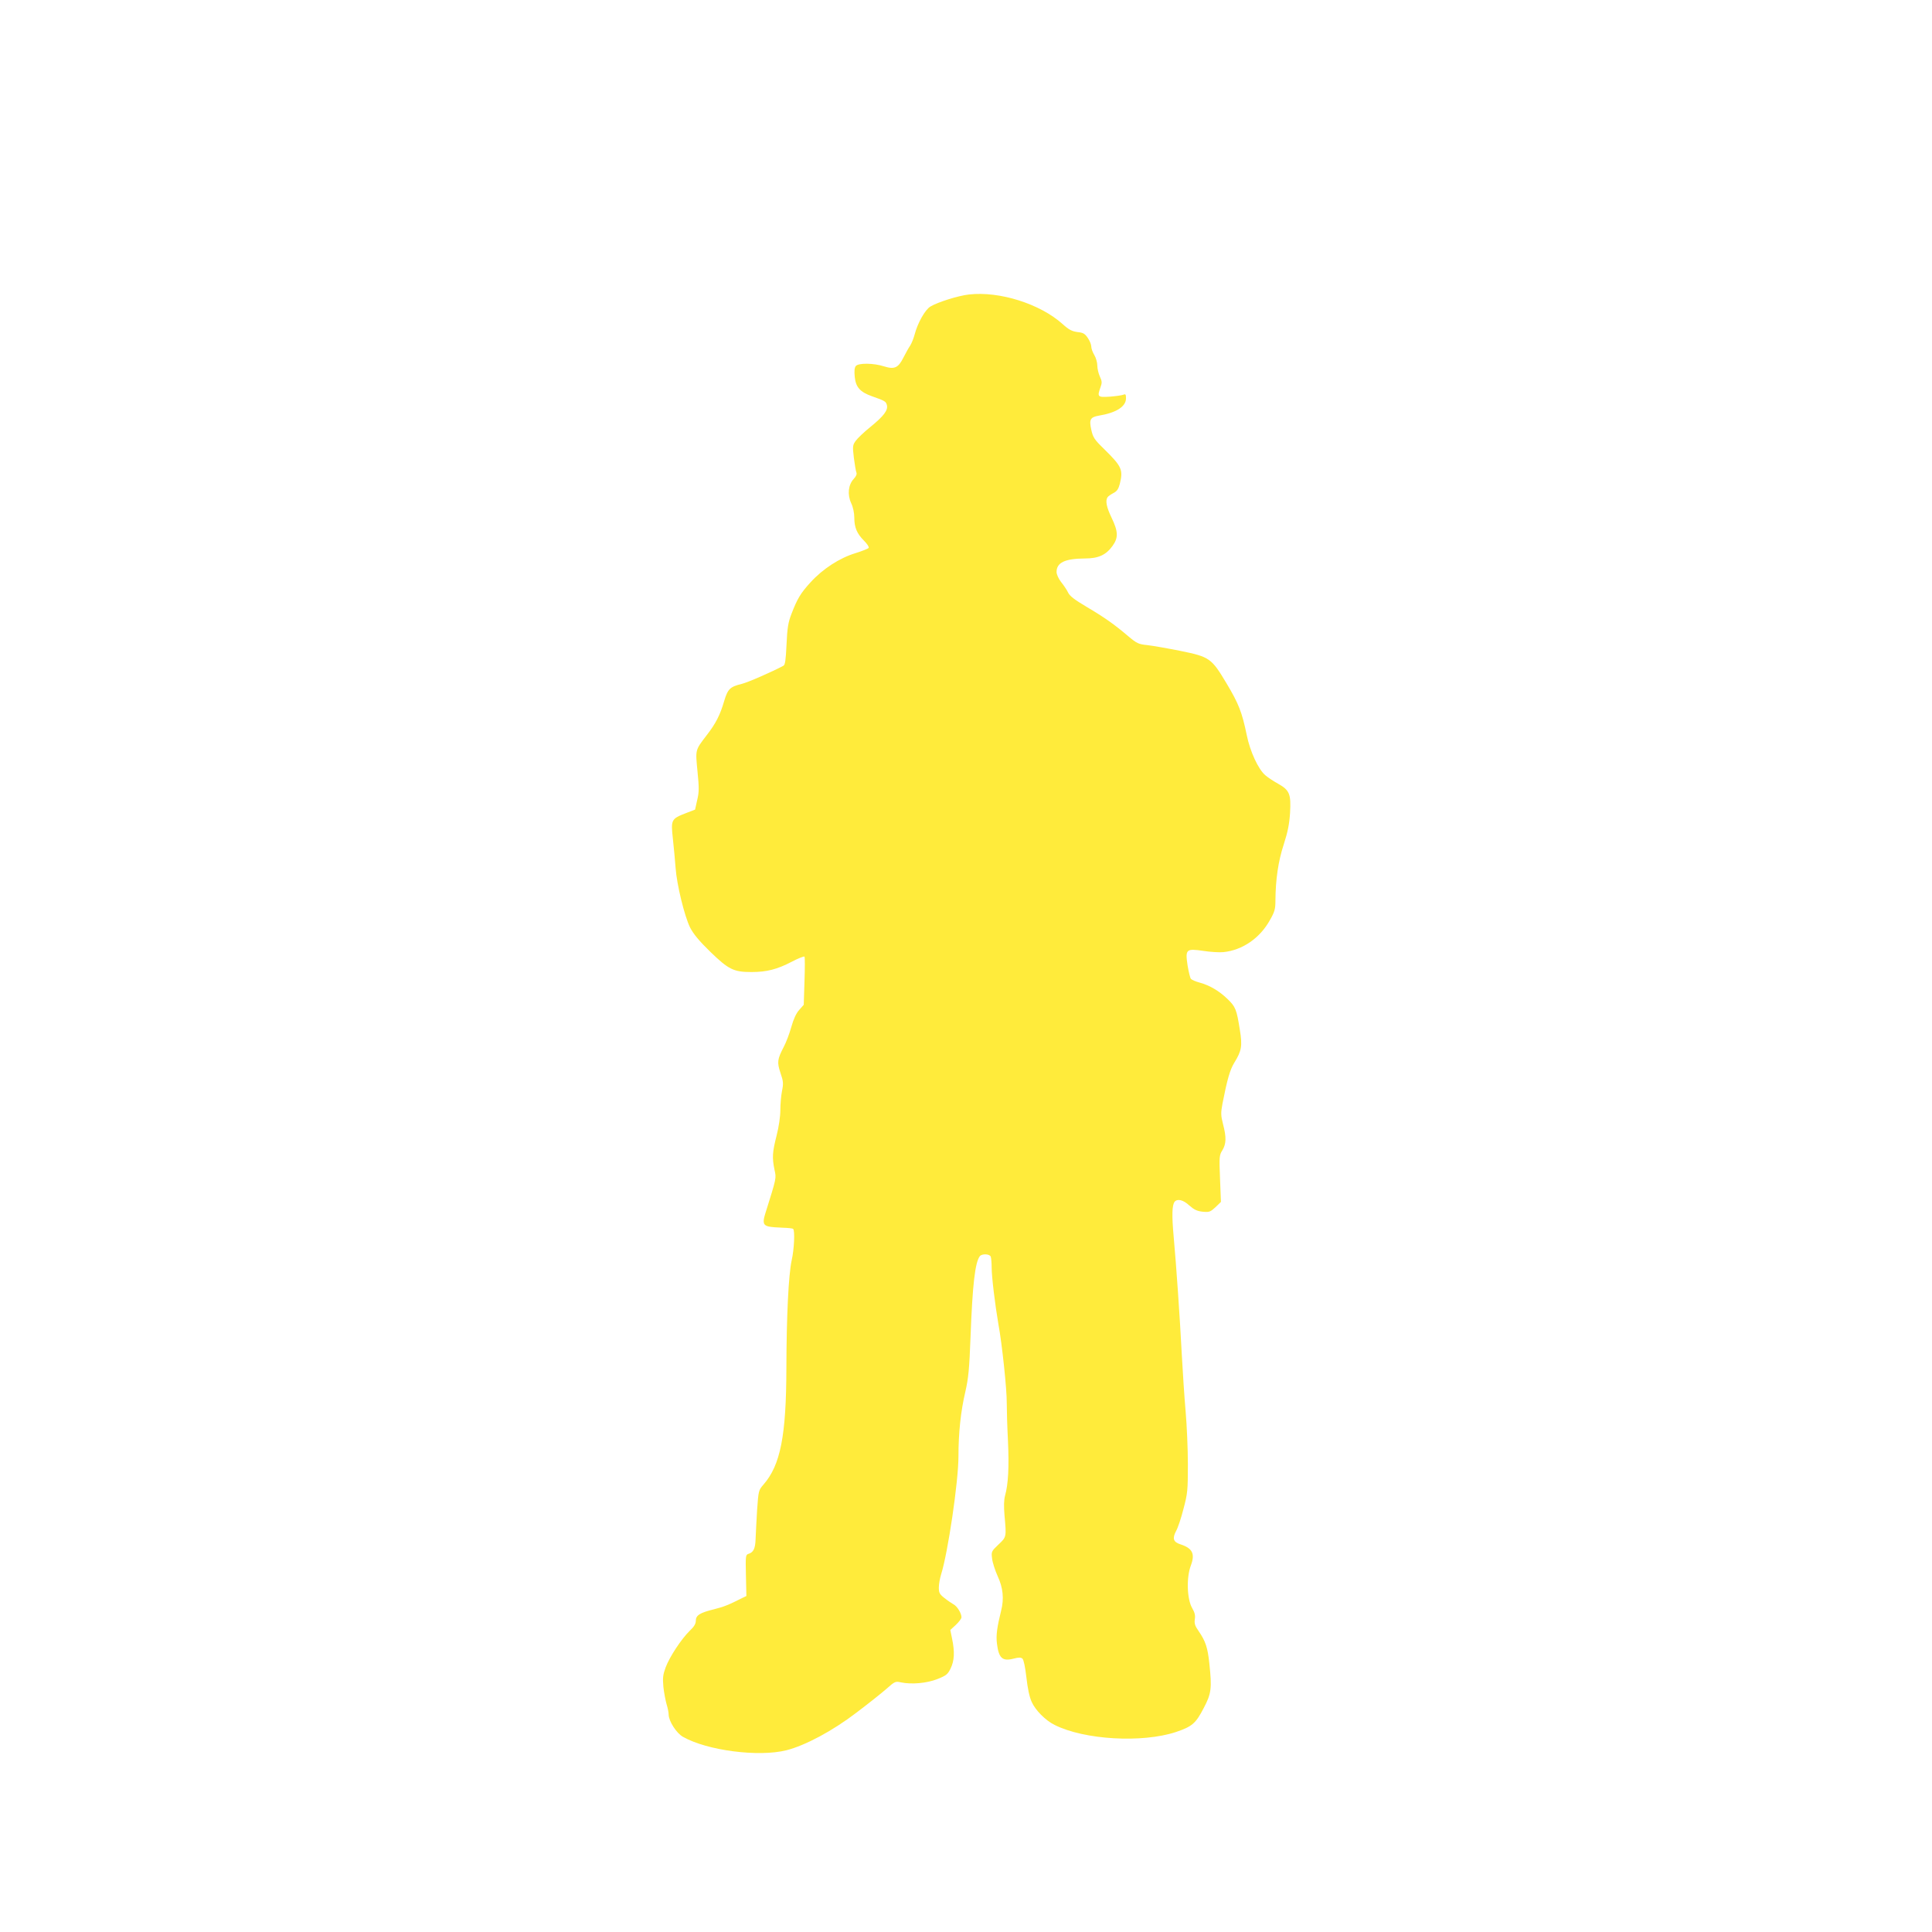
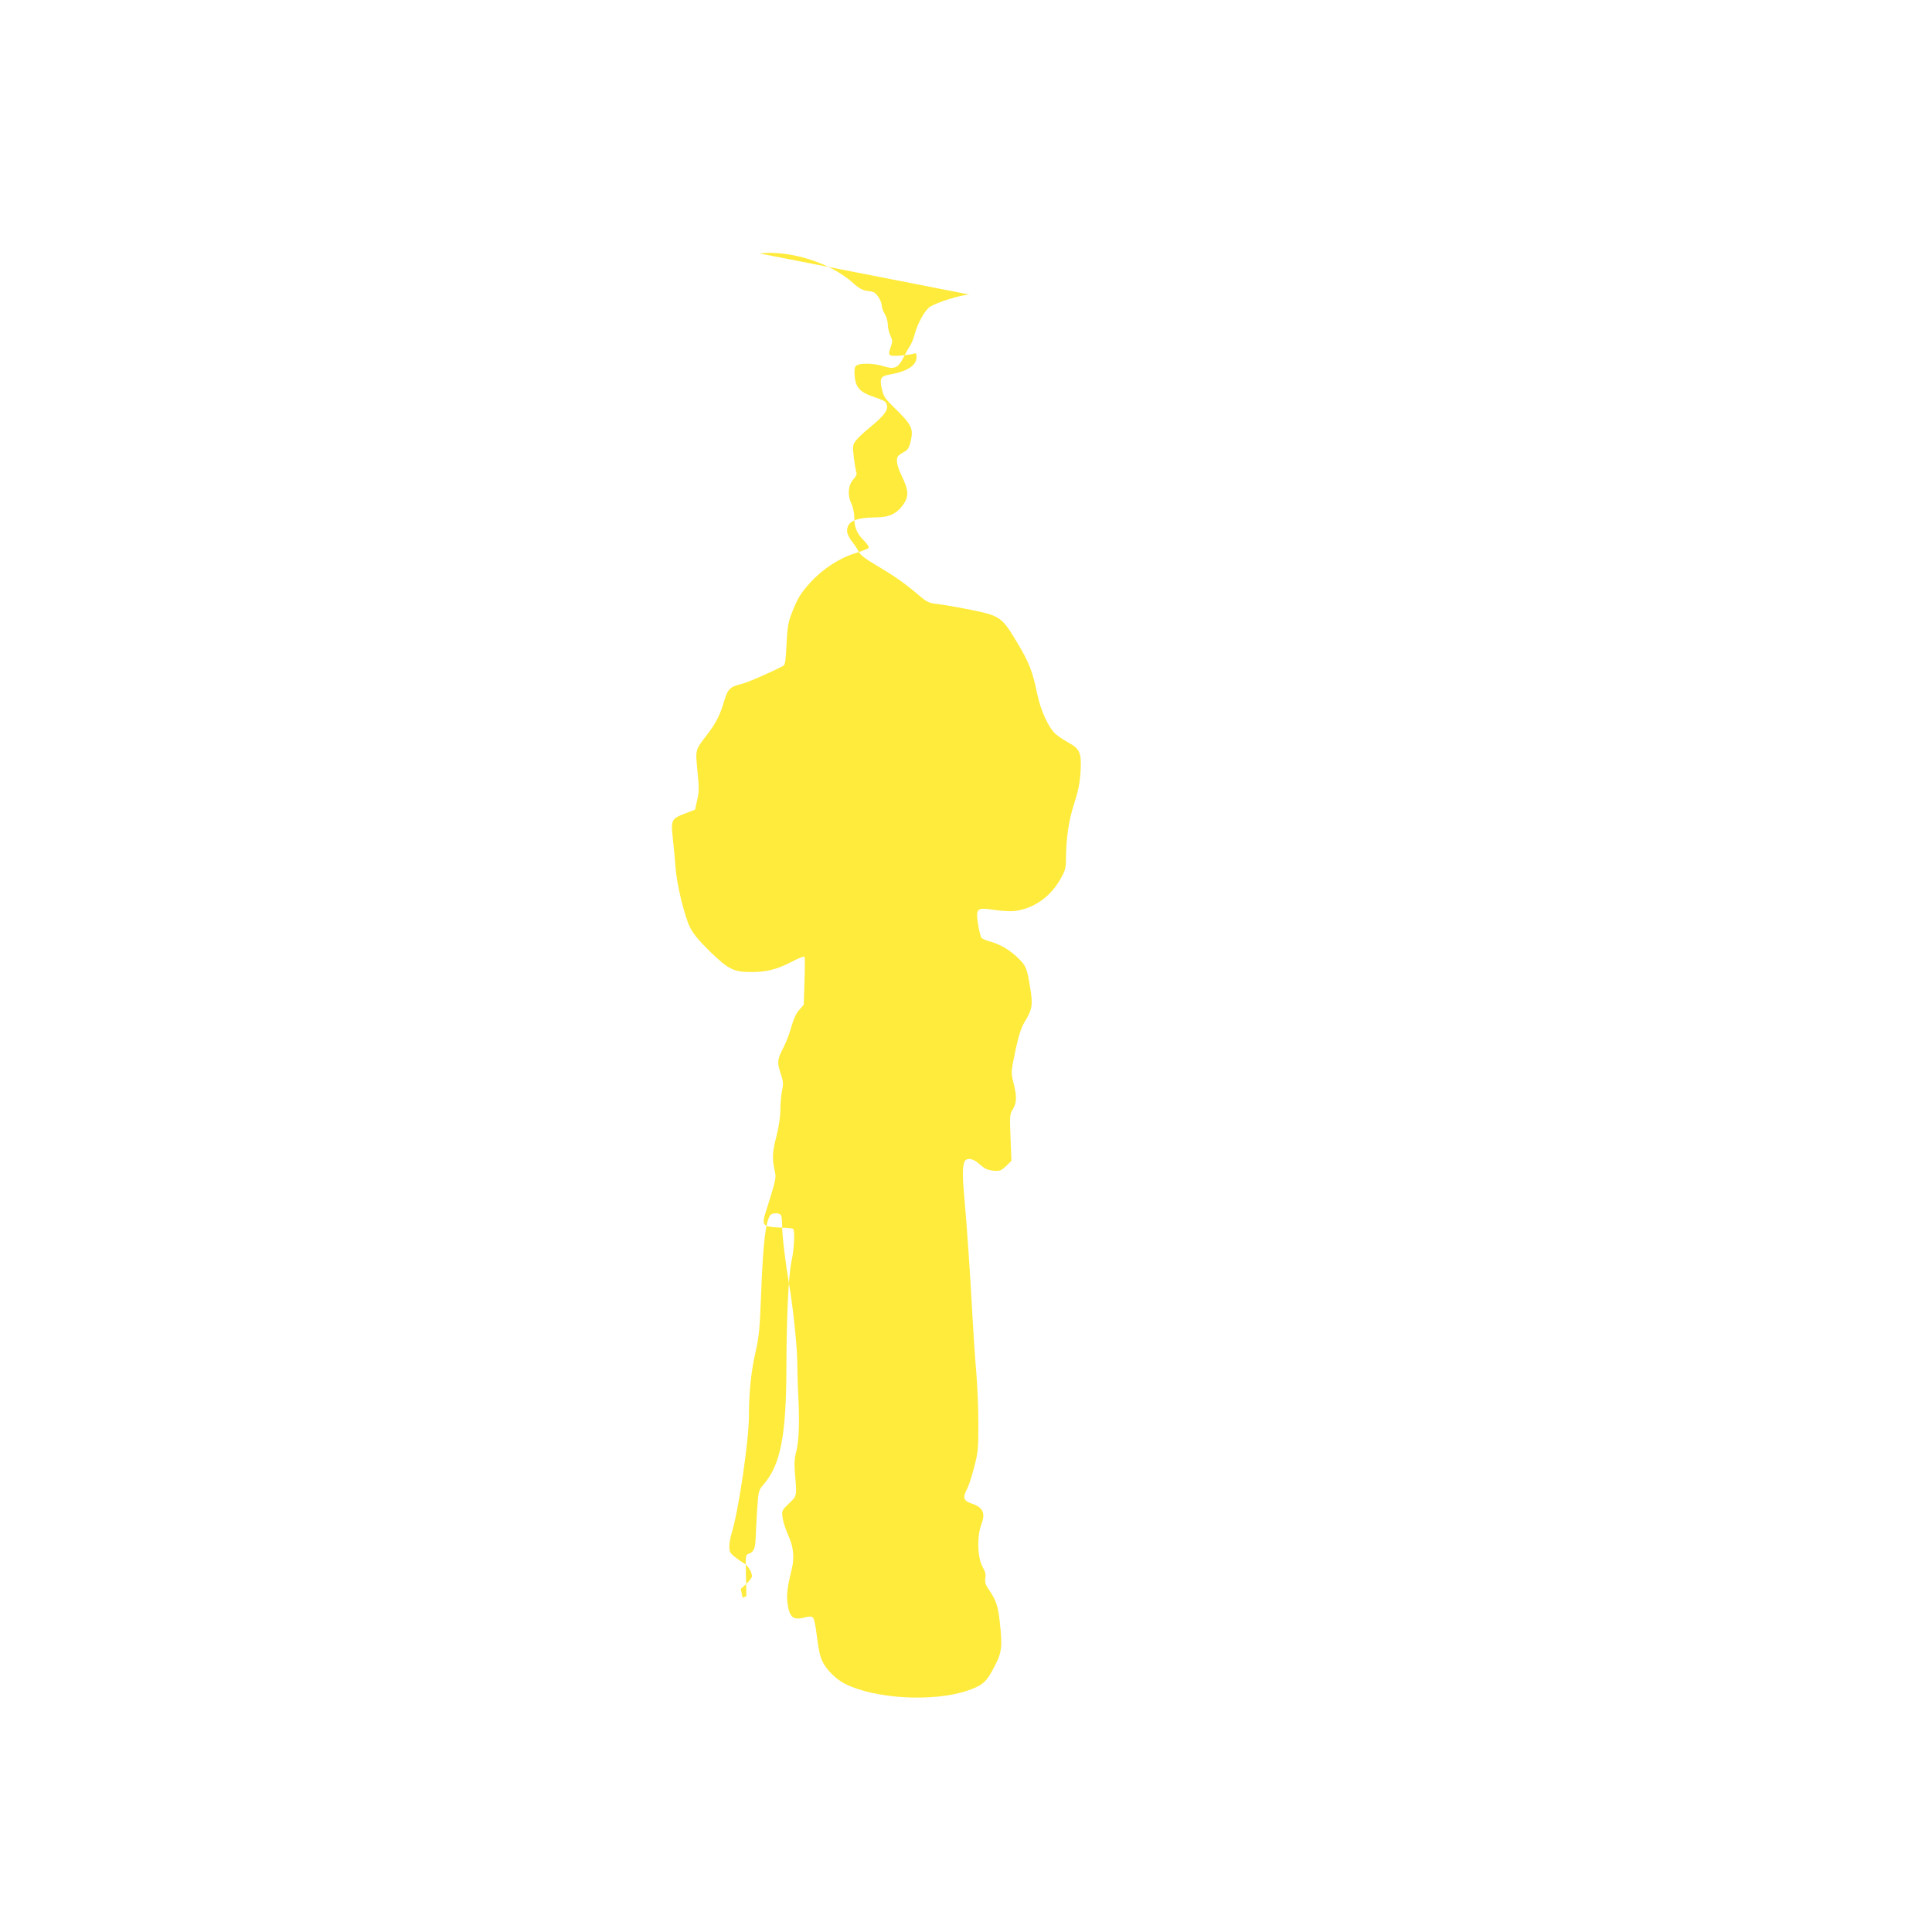
<svg xmlns="http://www.w3.org/2000/svg" version="1.0" width="1280pt" height="1280pt" viewBox="0 0 1280 1280" preserveAspectRatio="xMidYMid meet">
  <g transform="translate(0,1280) scale(0.1,-0.1)" fill="#ffeb3b" stroke="none">
-     <path d="M6420 10849 c-72 -8 -208 -51 -256 -80 -35 -21 -84 -108 -104 -184 -7 -27 -21 -61 -30 -75 -10 -14 -29 -49 -44 -78 -35 -70 -60 -81 -130 -59 -68 22 -169 23 -186 2 -9 -11 -11 -34 -7 -73 7 -67 35 -99 113 -127 88 -31 93 -34 100 -59 8 -34 -20 -72 -111 -146 -41 -33 -84 -74 -96 -91 -20 -28 -21 -36 -12 -112 6 -45 13 -89 17 -98 4 -10 -2 -25 -18 -42 -36 -39 -43 -103 -17 -160 13 -27 21 -66 21 -97 0 -64 17 -105 64 -152 21 -21 35 -42 31 -48 -3 -5 -43 -21 -88 -35 -105 -32 -216 -104 -297 -193 -66 -72 -88 -109 -127 -211 -21 -54 -27 -91 -32 -200 -5 -104 -9 -136 -21 -142 -73 -39 -237 -111 -276 -120 -77 -19 -92 -33 -116 -113 -27 -93 -56 -150 -116 -227 -77 -101 -75 -93 -61 -239 11 -109 11 -138 -2 -191 l-14 -63 -60 -23 c-98 -38 -101 -43 -87 -170 6 -59 15 -146 18 -193 8 -112 59 -320 96 -395 22 -43 60 -89 135 -162 121 -117 154 -133 272 -133 101 0 170 18 266 68 44 23 82 38 85 34 3 -4 3 -77 0 -163 l-5 -156 -30 -34 c-21 -23 -38 -62 -53 -115 -12 -43 -34 -101 -49 -129 -43 -83 -46 -102 -22 -174 19 -55 20 -70 10 -119 -6 -30 -11 -87 -11 -126 0 -43 -10 -111 -25 -170 -28 -110 -30 -145 -14 -225 13 -59 15 -49 -62 -295 -17 -55 -12 -74 24 -82 17 -4 60 -7 94 -8 34 -1 64 -4 68 -8 12 -12 7 -133 -10 -208 -21 -98 -34 -367 -35 -715 -1 -447 -39 -642 -152 -771 -32 -37 -33 -40 -42 -168 -4 -72 -9 -159 -10 -192 -2 -64 -14 -89 -48 -99 -18 -6 -19 -15 -16 -143 l3 -136 -25 -12 c-95 -48 -123 -59 -190 -76 -94 -23 -120 -40 -120 -76 0 -20 -12 -40 -41 -67 -55 -54 -133 -172 -159 -242 -18 -49 -20 -69 -15 -128 4 -38 14 -90 21 -115 8 -25 14 -56 14 -70 1 -44 52 -123 95 -147 160 -91 501 -135 685 -89 126 32 307 129 465 250 77 58 166 129 198 157 55 49 60 51 95 43 71 -15 173 -6 243 22 58 23 68 31 87 70 25 51 28 110 10 196 l-12 59 37 34 c20 19 37 41 37 50 0 27 -29 74 -53 86 -12 7 -39 25 -59 41 -33 26 -38 35 -38 70 0 22 7 61 15 87 45 142 115 615 115 782 0 155 15 299 46 430 20 88 26 149 34 360 13 349 30 496 62 537 15 17 65 15 72 -4 3 -9 6 -41 6 -72 0 -62 23 -249 45 -377 24 -129 56 -433 55 -520 0 -44 3 -156 8 -250 8 -175 2 -288 -19 -363 -8 -30 -9 -70 -4 -130 13 -147 14 -144 -40 -195 -47 -45 -48 -47 -42 -94 3 -26 20 -78 37 -116 35 -75 43 -148 23 -227 -27 -109 -35 -165 -28 -219 12 -97 36 -119 110 -100 34 9 49 9 59 0 8 -7 18 -54 26 -123 8 -72 20 -131 35 -163 24 -55 91 -123 152 -153 196 -99 580 -121 804 -47 107 36 131 57 183 157 52 98 56 132 38 299 -11 104 -25 146 -71 213 -24 34 -29 50 -25 78 4 24 0 44 -17 73 -35 59 -40 203 -9 284 29 78 10 114 -71 140 -46 15 -53 39 -27 88 12 21 34 87 49 147 27 101 29 122 29 295 0 102 -7 260 -15 351 -8 91 -19 258 -25 370 -13 253 -37 599 -54 785 -13 143 -11 210 6 233 19 22 57 13 98 -25 32 -28 51 -37 89 -41 43 -4 50 -1 84 30 l36 35 -6 154 c-6 145 -5 156 16 189 25 42 27 84 4 172 -15 58 -15 75 -4 135 31 159 50 227 79 273 48 78 54 110 36 219 -21 133 -28 151 -82 203 -55 53 -118 90 -184 108 -26 7 -52 18 -58 25 -5 6 -15 46 -22 89 -16 107 -10 113 105 96 46 -7 106 -11 133 -8 126 13 242 93 308 213 31 54 36 73 36 127 1 143 19 263 55 373 27 84 37 134 42 210 7 124 -3 150 -80 193 -29 16 -67 41 -83 55 -47 39 -102 158 -124 267 -31 151 -54 209 -133 341 -101 169 -112 177 -308 217 -85 17 -183 34 -218 38 -58 6 -69 11 -125 58 -94 80 -161 127 -278 196 -79 47 -111 71 -122 95 -8 17 -29 48 -46 69 -17 22 -30 51 -30 66 0 63 55 89 188 90 89 0 139 23 182 82 40 55 39 95 -5 187 -34 70 -43 114 -27 137 4 6 21 18 38 27 24 12 34 27 43 61 23 94 14 115 -105 232 -64 62 -73 77 -84 127 -15 67 -7 83 49 93 116 19 181 60 181 115 0 26 -3 30 -17 24 -10 -4 -51 -10 -90 -13 -82 -5 -85 -2 -61 65 10 27 9 38 -5 68 -9 20 -17 52 -17 73 0 20 -9 52 -20 70 -11 18 -20 43 -20 56 0 13 -10 38 -23 57 -19 28 -30 35 -68 39 -37 5 -57 15 -99 53 -149 134 -418 219 -620 196z" />
+     <path d="M6420 10849 c-72 -8 -208 -51 -256 -80 -35 -21 -84 -108 -104 -184 -7 -27 -21 -61 -30 -75 -10 -14 -29 -49 -44 -78 -35 -70 -60 -81 -130 -59 -68 22 -169 23 -186 2 -9 -11 -11 -34 -7 -73 7 -67 35 -99 113 -127 88 -31 93 -34 100 -59 8 -34 -20 -72 -111 -146 -41 -33 -84 -74 -96 -91 -20 -28 -21 -36 -12 -112 6 -45 13 -89 17 -98 4 -10 -2 -25 -18 -42 -36 -39 -43 -103 -17 -160 13 -27 21 -66 21 -97 0 -64 17 -105 64 -152 21 -21 35 -42 31 -48 -3 -5 -43 -21 -88 -35 -105 -32 -216 -104 -297 -193 -66 -72 -88 -109 -127 -211 -21 -54 -27 -91 -32 -200 -5 -104 -9 -136 -21 -142 -73 -39 -237 -111 -276 -120 -77 -19 -92 -33 -116 -113 -27 -93 -56 -150 -116 -227 -77 -101 -75 -93 -61 -239 11 -109 11 -138 -2 -191 l-14 -63 -60 -23 c-98 -38 -101 -43 -87 -170 6 -59 15 -146 18 -193 8 -112 59 -320 96 -395 22 -43 60 -89 135 -162 121 -117 154 -133 272 -133 101 0 170 18 266 68 44 23 82 38 85 34 3 -4 3 -77 0 -163 l-5 -156 -30 -34 c-21 -23 -38 -62 -53 -115 -12 -43 -34 -101 -49 -129 -43 -83 -46 -102 -22 -174 19 -55 20 -70 10 -119 -6 -30 -11 -87 -11 -126 0 -43 -10 -111 -25 -170 -28 -110 -30 -145 -14 -225 13 -59 15 -49 -62 -295 -17 -55 -12 -74 24 -82 17 -4 60 -7 94 -8 34 -1 64 -4 68 -8 12 -12 7 -133 -10 -208 -21 -98 -34 -367 -35 -715 -1 -447 -39 -642 -152 -771 -32 -37 -33 -40 -42 -168 -4 -72 -9 -159 -10 -192 -2 -64 -14 -89 -48 -99 -18 -6 -19 -15 -16 -143 l3 -136 -25 -12 l-12 59 37 34 c20 19 37 41 37 50 0 27 -29 74 -53 86 -12 7 -39 25 -59 41 -33 26 -38 35 -38 70 0 22 7 61 15 87 45 142 115 615 115 782 0 155 15 299 46 430 20 88 26 149 34 360 13 349 30 496 62 537 15 17 65 15 72 -4 3 -9 6 -41 6 -72 0 -62 23 -249 45 -377 24 -129 56 -433 55 -520 0 -44 3 -156 8 -250 8 -175 2 -288 -19 -363 -8 -30 -9 -70 -4 -130 13 -147 14 -144 -40 -195 -47 -45 -48 -47 -42 -94 3 -26 20 -78 37 -116 35 -75 43 -148 23 -227 -27 -109 -35 -165 -28 -219 12 -97 36 -119 110 -100 34 9 49 9 59 0 8 -7 18 -54 26 -123 8 -72 20 -131 35 -163 24 -55 91 -123 152 -153 196 -99 580 -121 804 -47 107 36 131 57 183 157 52 98 56 132 38 299 -11 104 -25 146 -71 213 -24 34 -29 50 -25 78 4 24 0 44 -17 73 -35 59 -40 203 -9 284 29 78 10 114 -71 140 -46 15 -53 39 -27 88 12 21 34 87 49 147 27 101 29 122 29 295 0 102 -7 260 -15 351 -8 91 -19 258 -25 370 -13 253 -37 599 -54 785 -13 143 -11 210 6 233 19 22 57 13 98 -25 32 -28 51 -37 89 -41 43 -4 50 -1 84 30 l36 35 -6 154 c-6 145 -5 156 16 189 25 42 27 84 4 172 -15 58 -15 75 -4 135 31 159 50 227 79 273 48 78 54 110 36 219 -21 133 -28 151 -82 203 -55 53 -118 90 -184 108 -26 7 -52 18 -58 25 -5 6 -15 46 -22 89 -16 107 -10 113 105 96 46 -7 106 -11 133 -8 126 13 242 93 308 213 31 54 36 73 36 127 1 143 19 263 55 373 27 84 37 134 42 210 7 124 -3 150 -80 193 -29 16 -67 41 -83 55 -47 39 -102 158 -124 267 -31 151 -54 209 -133 341 -101 169 -112 177 -308 217 -85 17 -183 34 -218 38 -58 6 -69 11 -125 58 -94 80 -161 127 -278 196 -79 47 -111 71 -122 95 -8 17 -29 48 -46 69 -17 22 -30 51 -30 66 0 63 55 89 188 90 89 0 139 23 182 82 40 55 39 95 -5 187 -34 70 -43 114 -27 137 4 6 21 18 38 27 24 12 34 27 43 61 23 94 14 115 -105 232 -64 62 -73 77 -84 127 -15 67 -7 83 49 93 116 19 181 60 181 115 0 26 -3 30 -17 24 -10 -4 -51 -10 -90 -13 -82 -5 -85 -2 -61 65 10 27 9 38 -5 68 -9 20 -17 52 -17 73 0 20 -9 52 -20 70 -11 18 -20 43 -20 56 0 13 -10 38 -23 57 -19 28 -30 35 -68 39 -37 5 -57 15 -99 53 -149 134 -418 219 -620 196z" />
  </g>
</svg>